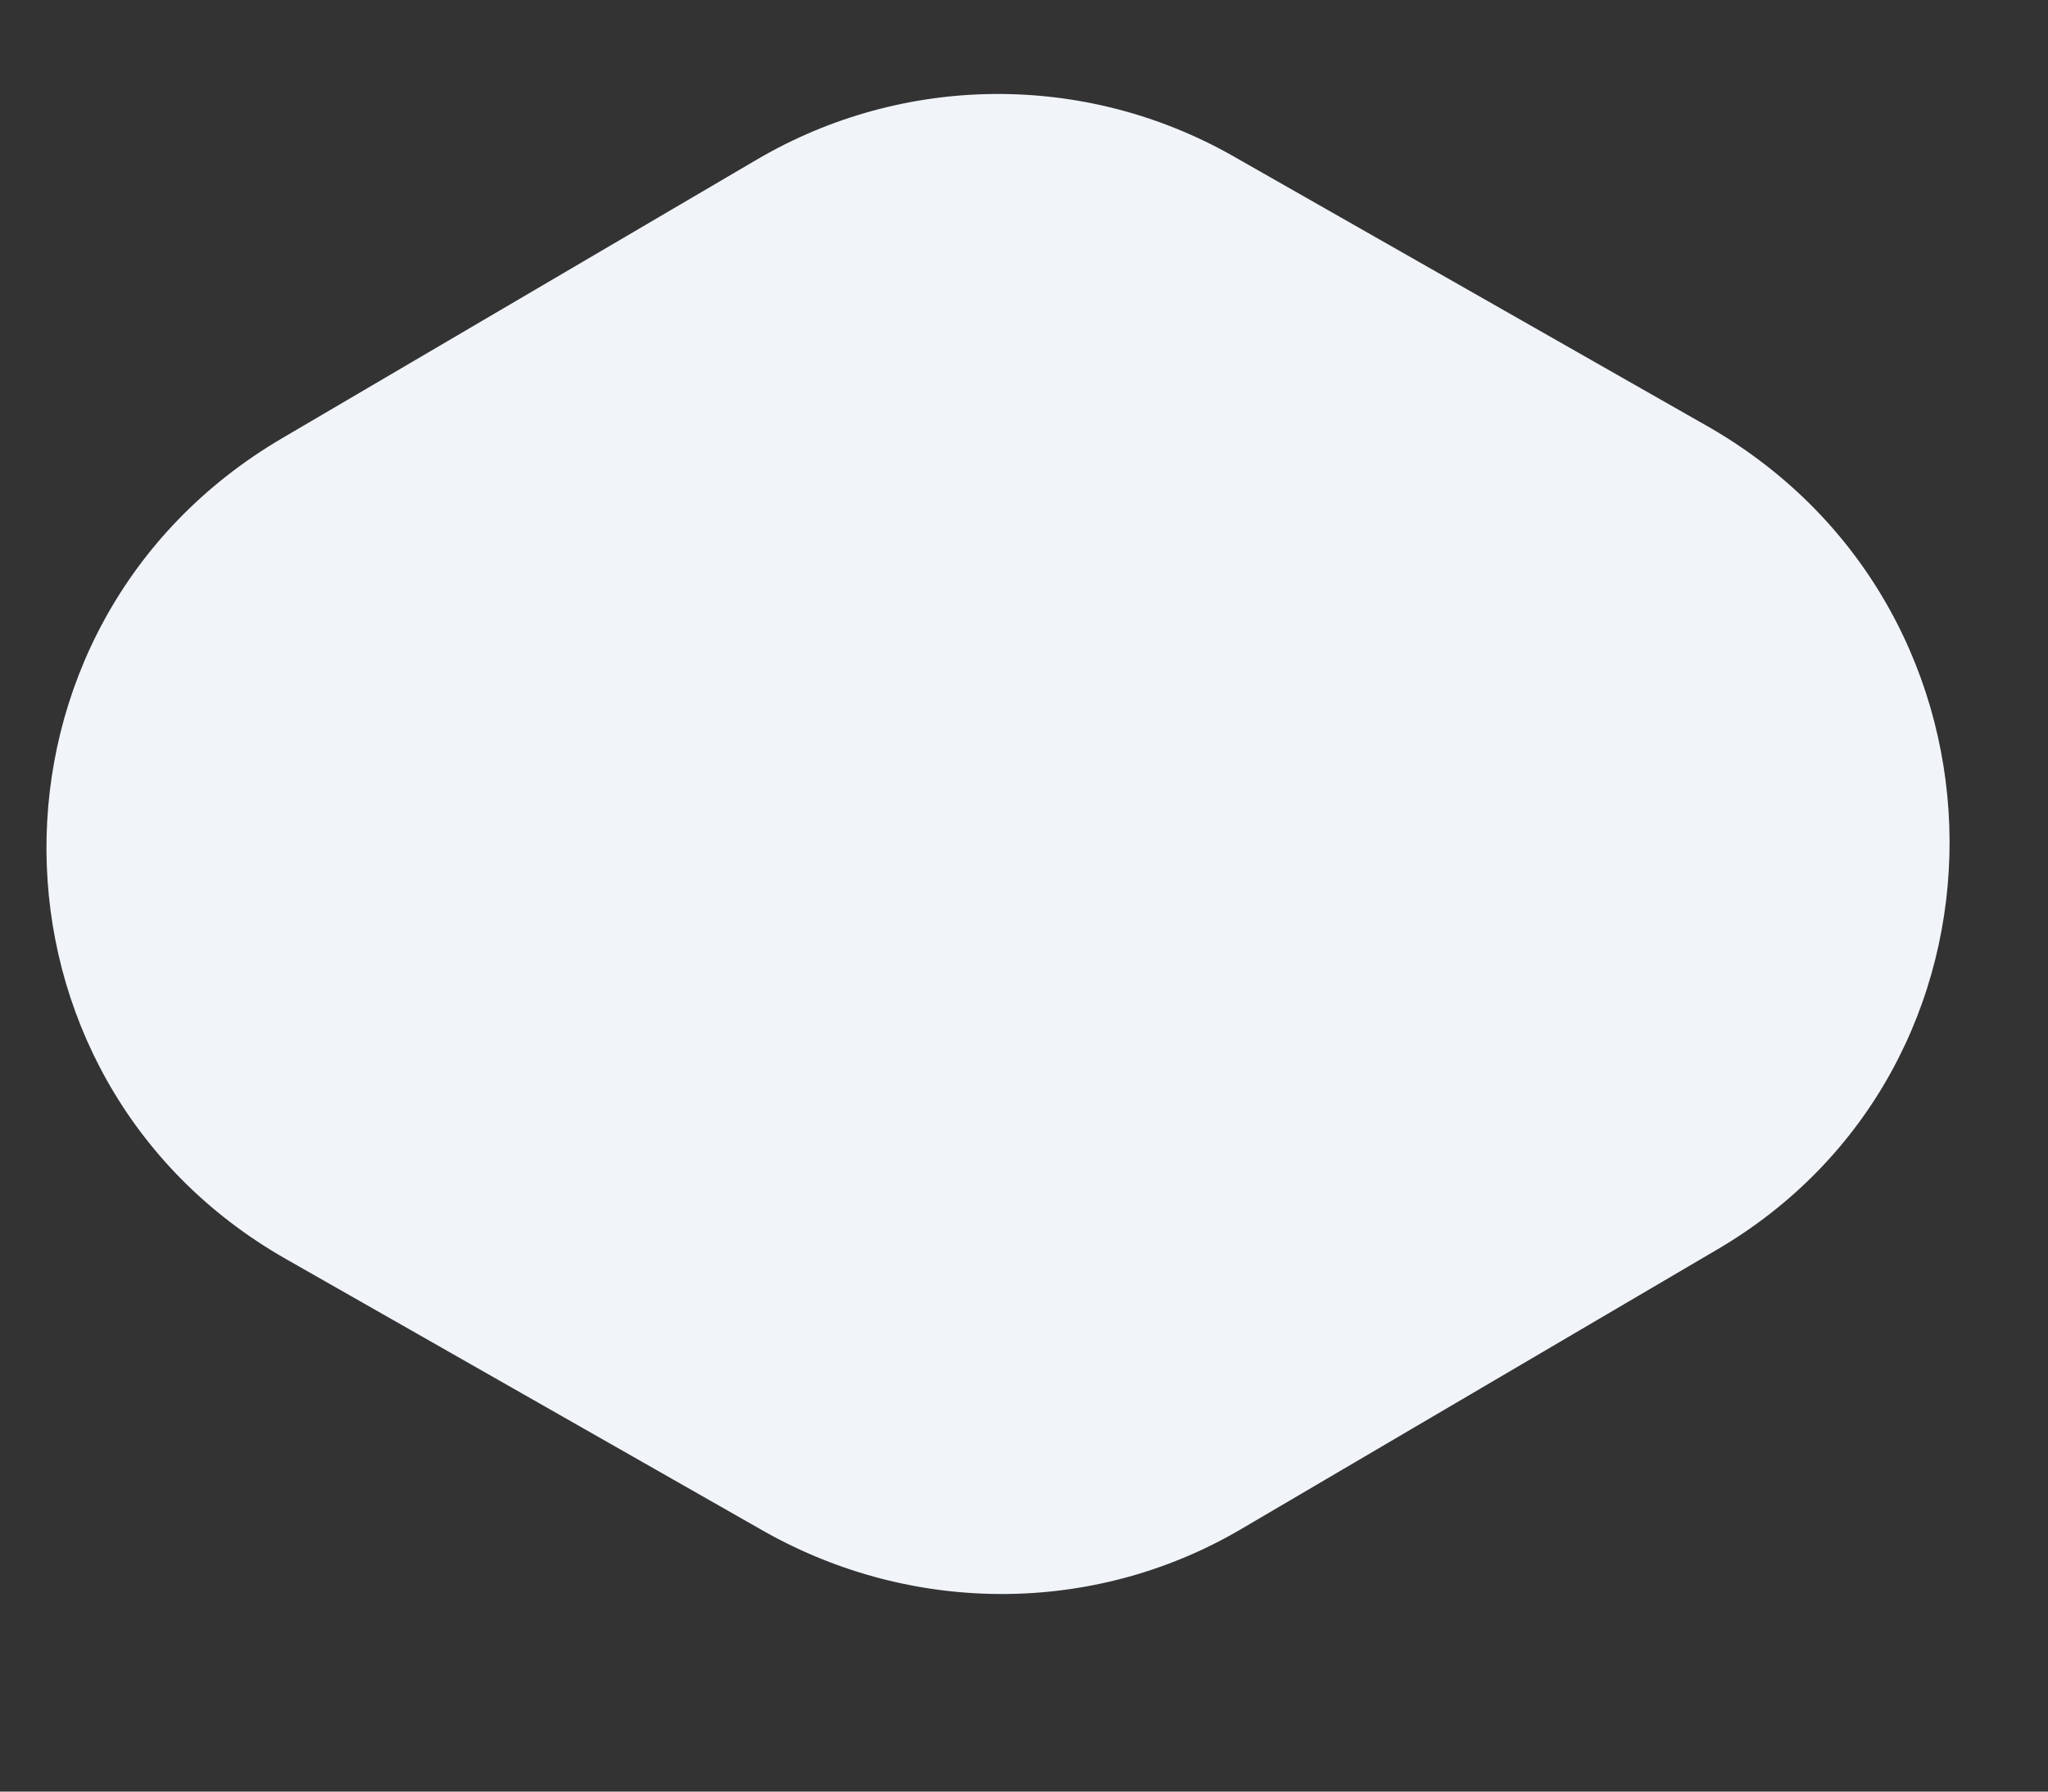
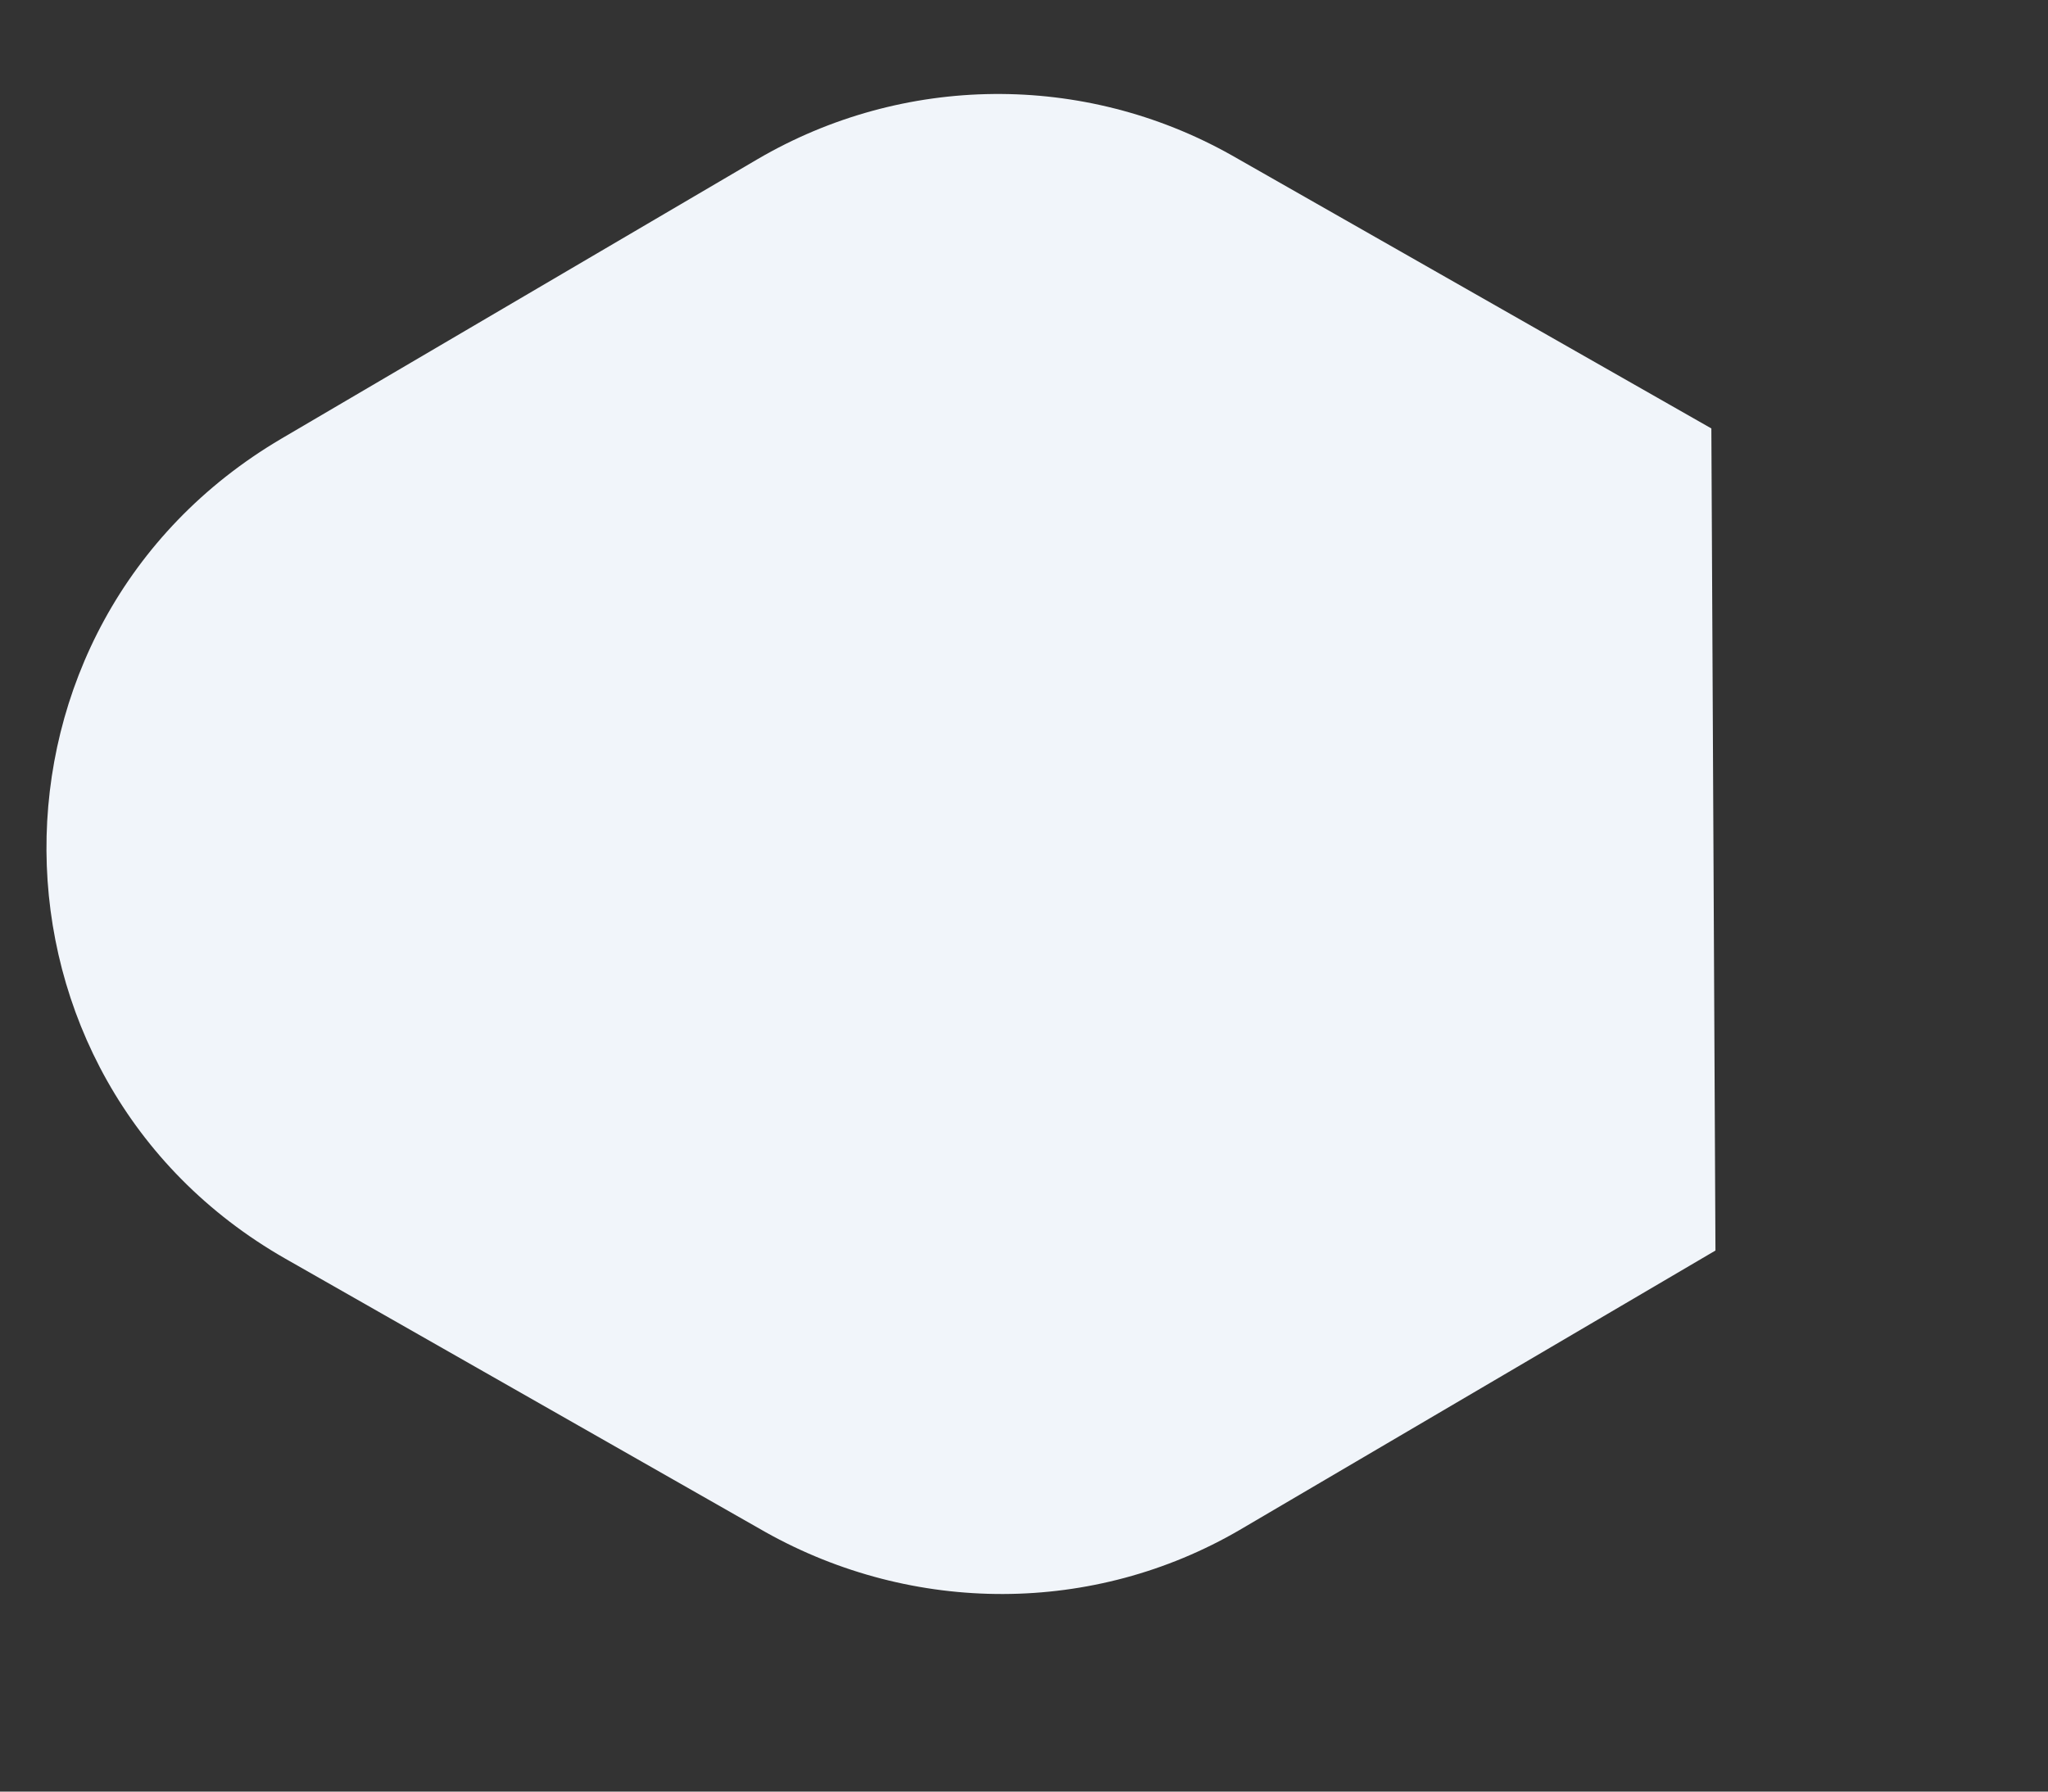
<svg xmlns="http://www.w3.org/2000/svg" width="8" height="7" viewBox="0 0 8 7" fill="none">
  <rect x="0" y="0" width="8" height="7" fill="#333333" stroke="none" />
-   <path d="M6.701 4.886L4.842 5.978C4.272 6.31 3.568 6.31 2.99 5.986L1.115 4.918C-0.119 4.214 -0.135 2.441 1.099 1.714L2.959 0.622C3.528 0.289 4.232 0.281 4.81 0.606L6.685 1.674C7.919 2.394 7.927 4.174 6.701 4.886Z" fill="#F1F5FA" />
+   <path d="M6.701 4.886L4.842 5.978C4.272 6.31 3.568 6.31 2.99 5.986L1.115 4.918C-0.119 4.214 -0.135 2.441 1.099 1.714L2.959 0.622C3.528 0.289 4.232 0.281 4.81 0.606L6.685 1.674Z" fill="#F1F5FA" />
</svg>